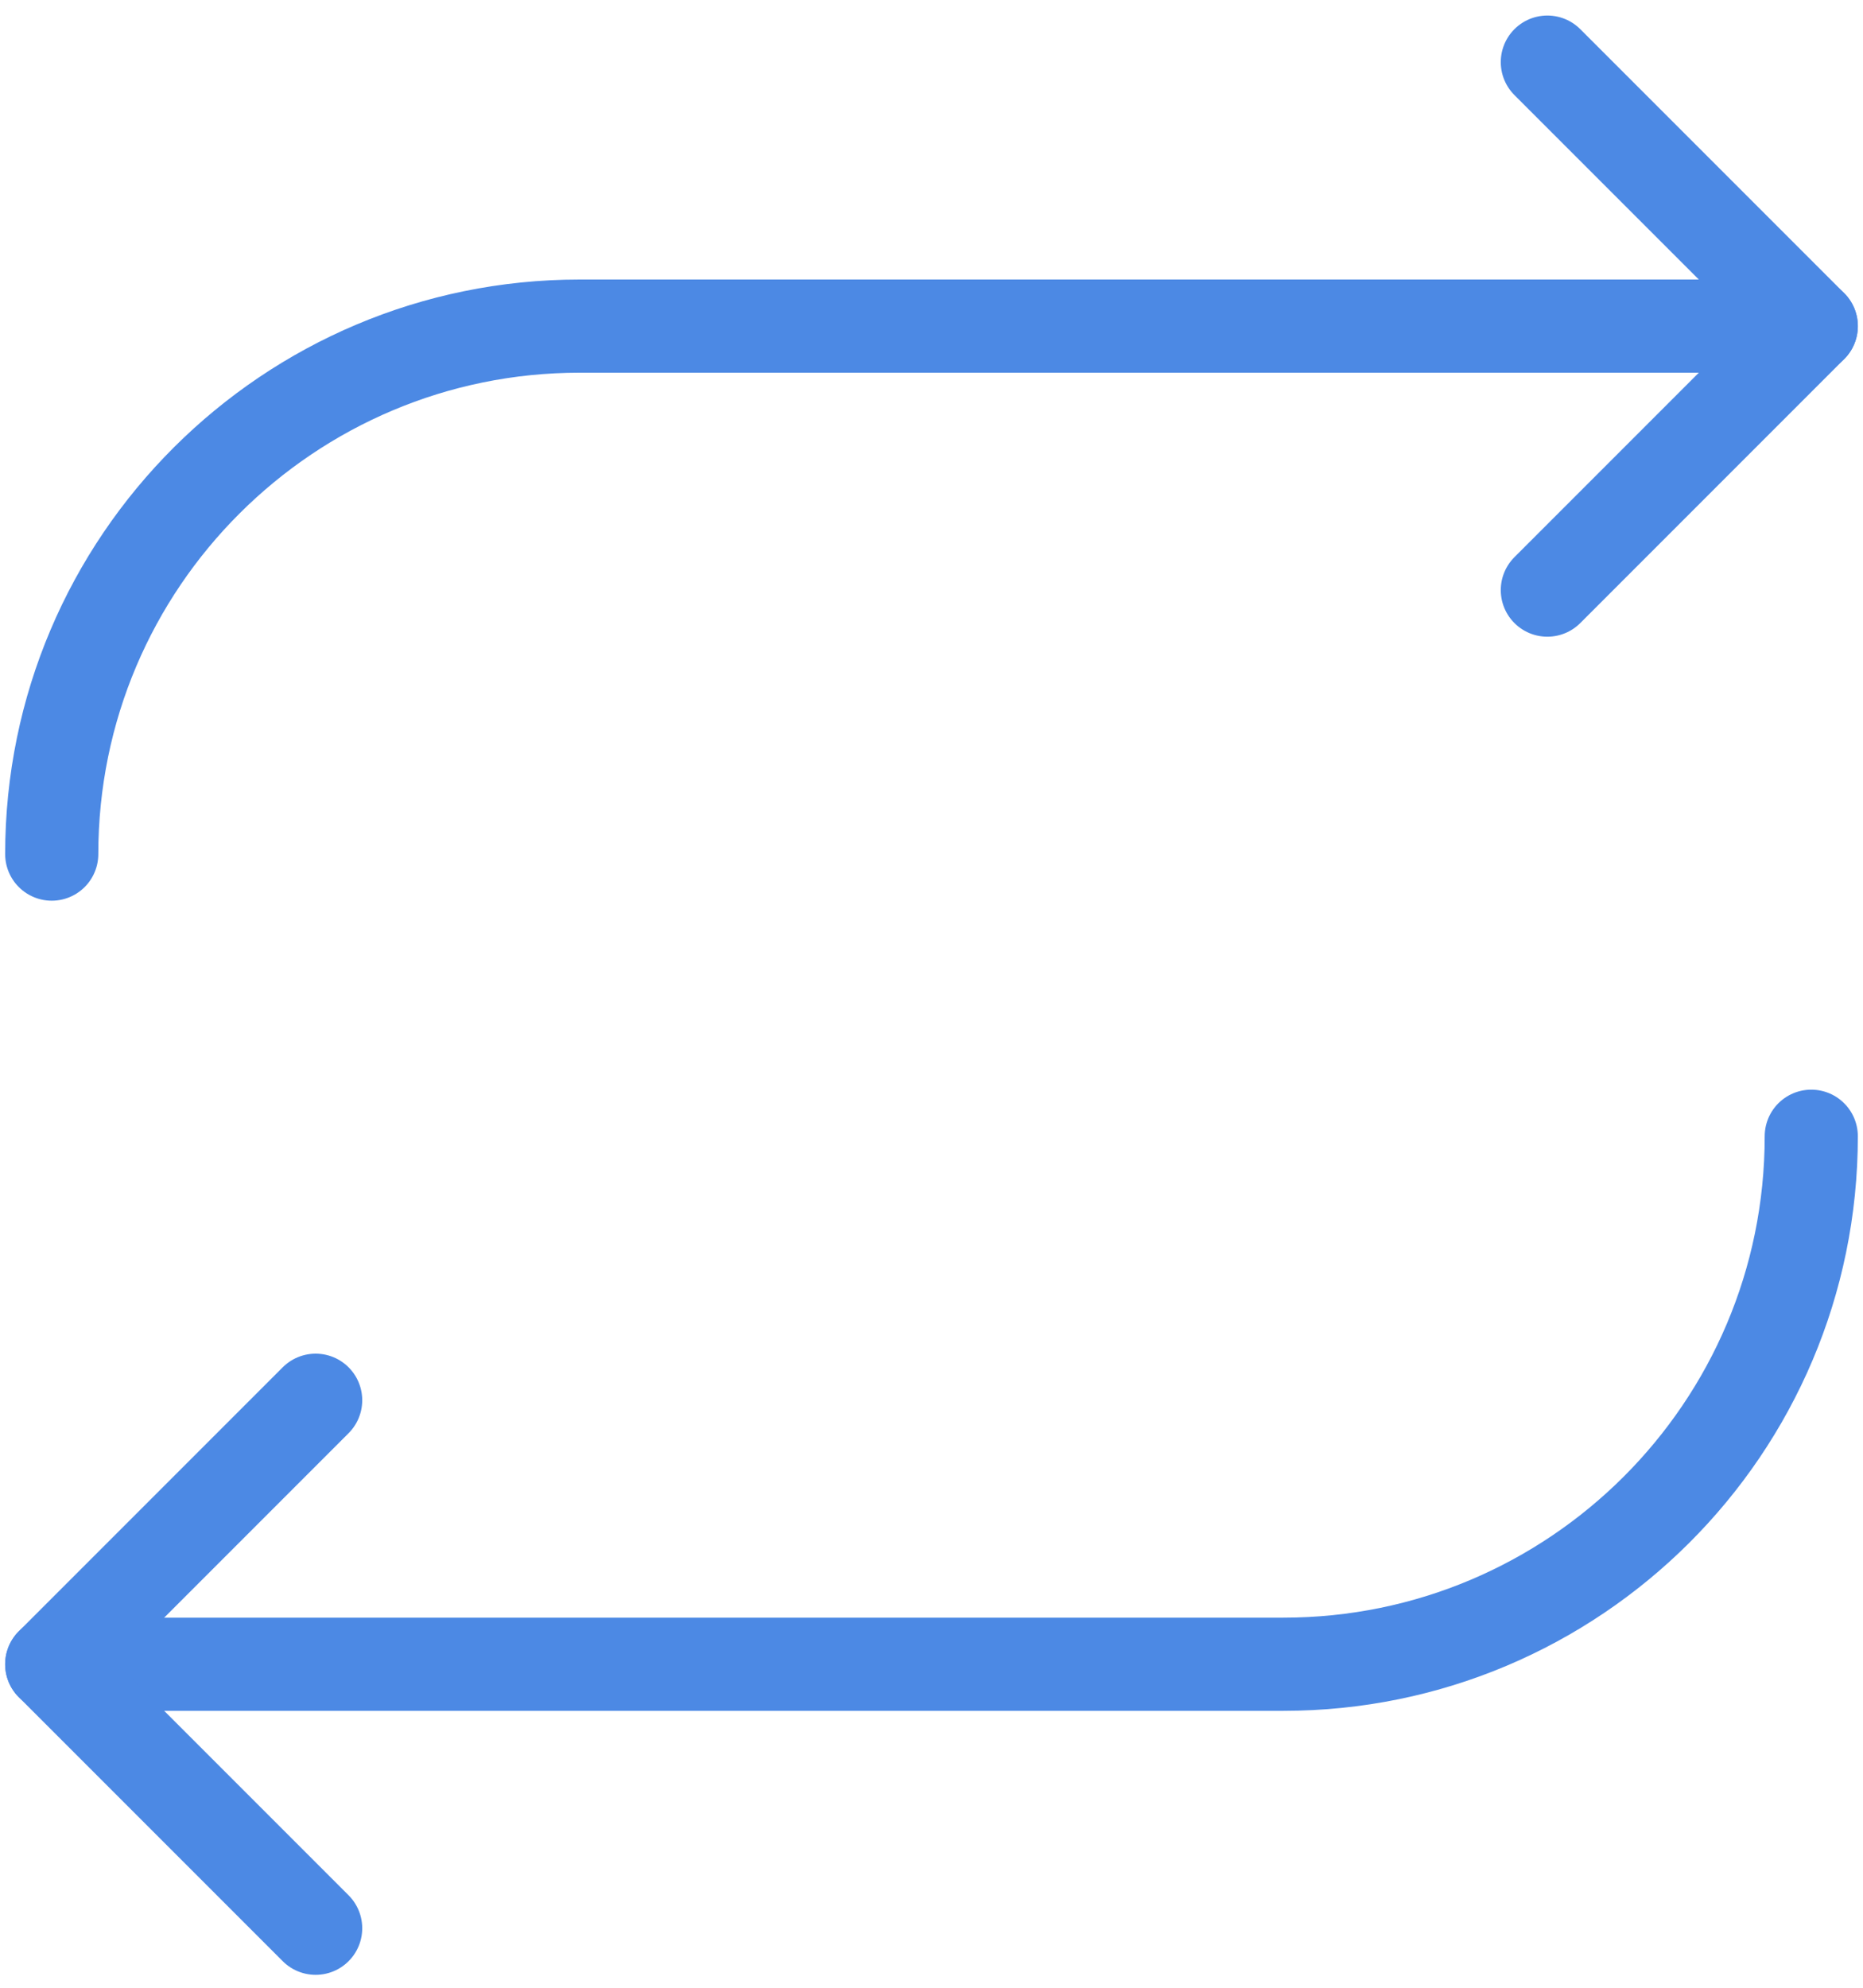
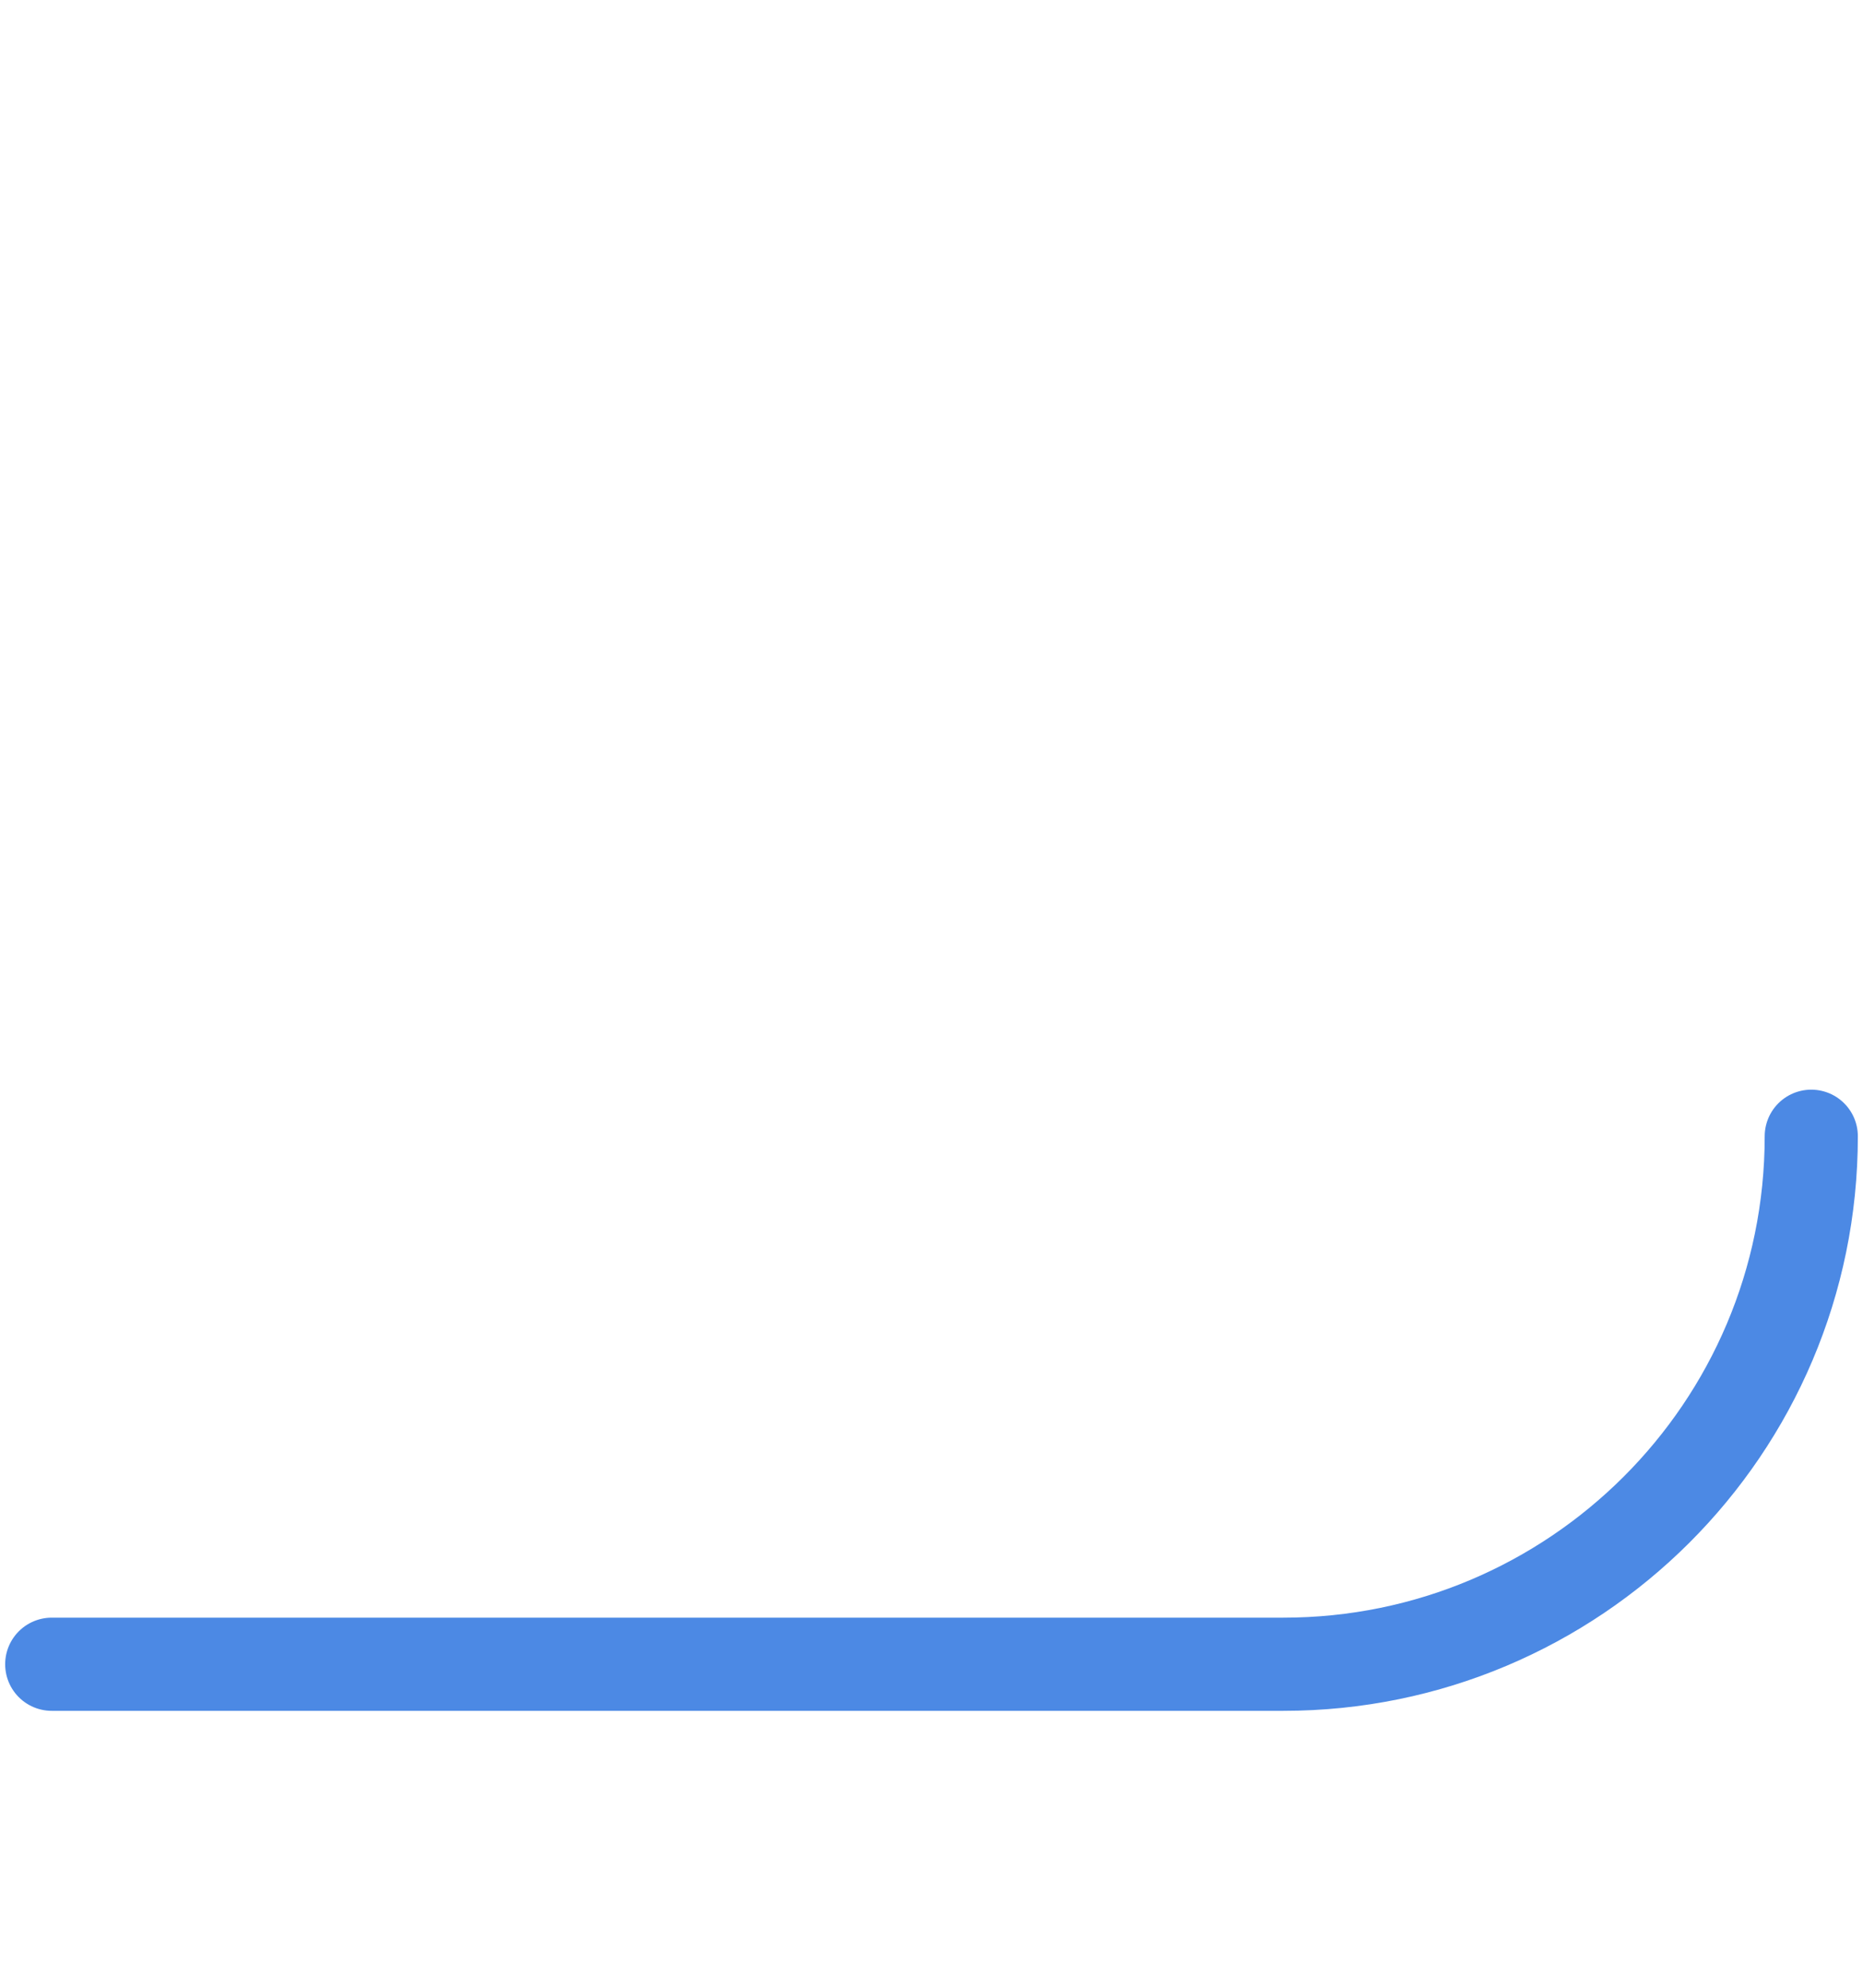
<svg xmlns="http://www.w3.org/2000/svg" width="30" height="32" viewBox="0 0 30 32" fill="none">
-   <path d="M0.833 13.75C0.833 9.04 4.656 5.25 9.333 5.25H29.167" stroke="#4C89E4" stroke-width="1.5" stroke-linecap="round" stroke-linejoin="round" />
-   <path d="M24.917 1L29.167 5.25L24.917 9.5" stroke="#4C89E4" stroke-width="1.5" stroke-linecap="round" stroke-linejoin="round" />
  <path d="M29.167 18.292C29.167 23.002 25.344 26.792 20.667 26.792H0.833" stroke="#4C89E4" stroke-width="1.5" stroke-linecap="round" stroke-linejoin="round" />
-   <path d="M5.083 31.042L0.833 26.792L5.083 22.542" stroke="#4C89E4" stroke-width="1.5" stroke-linecap="round" stroke-linejoin="round" />
</svg>